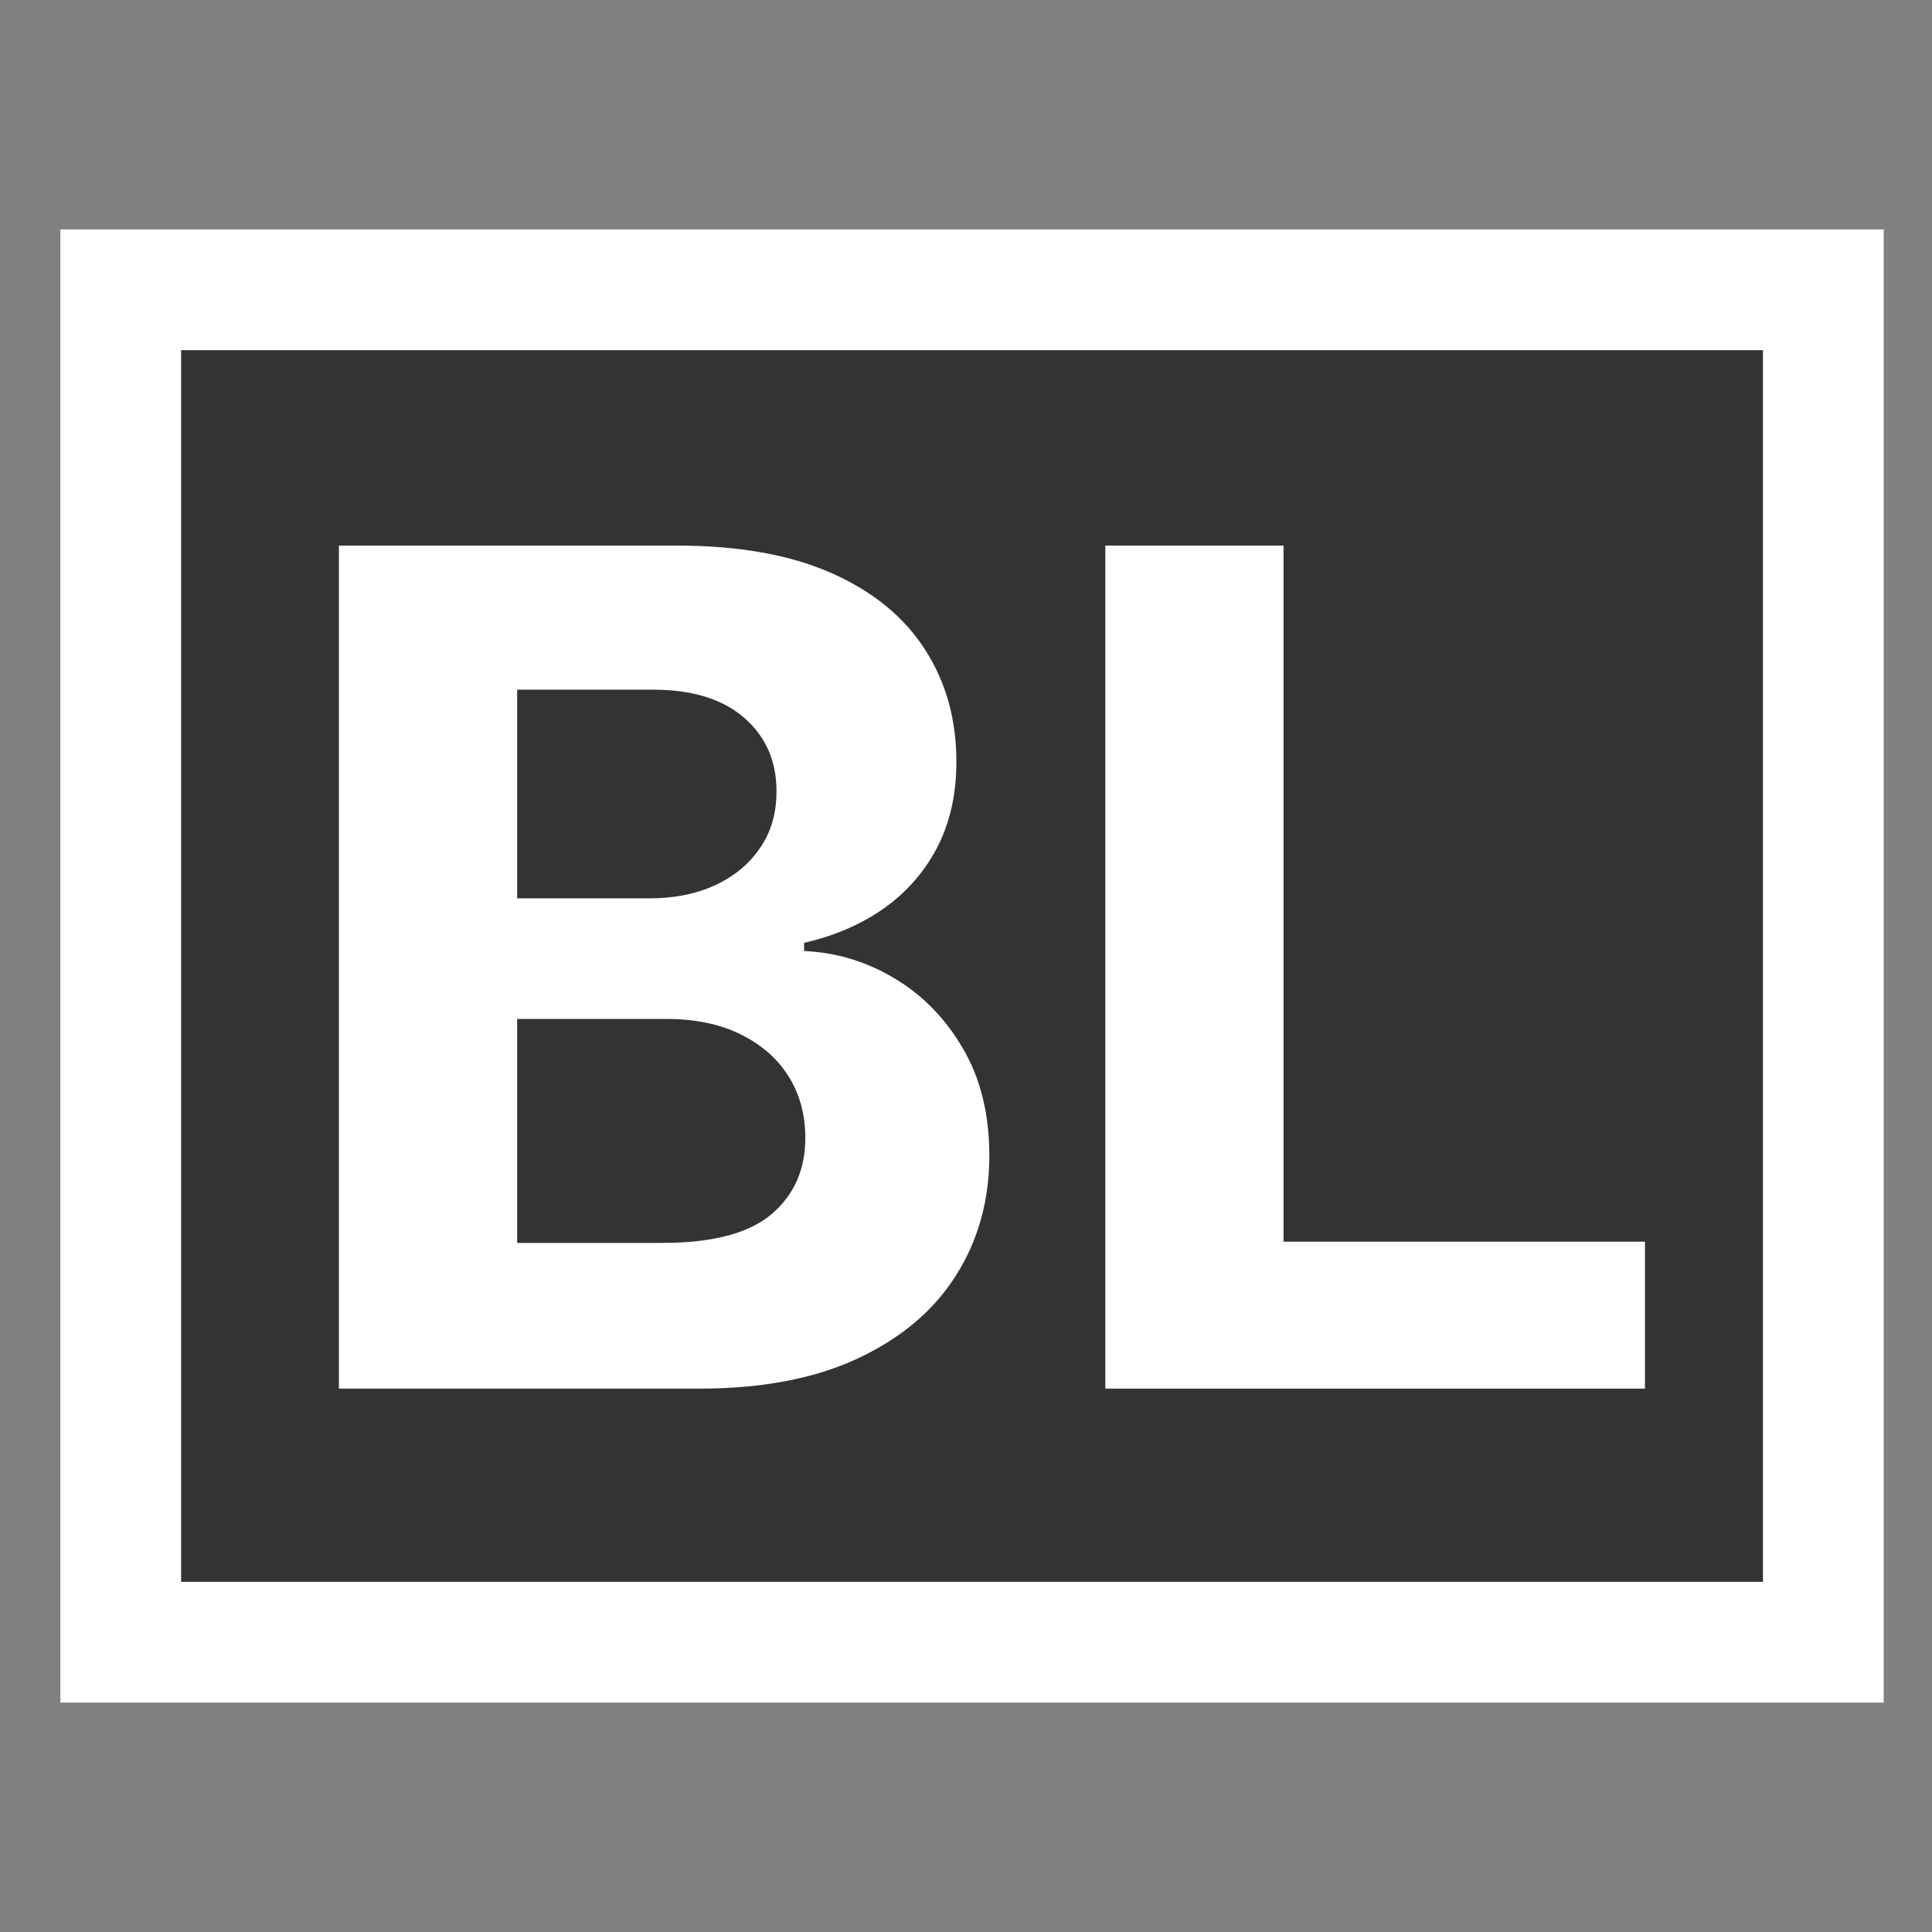
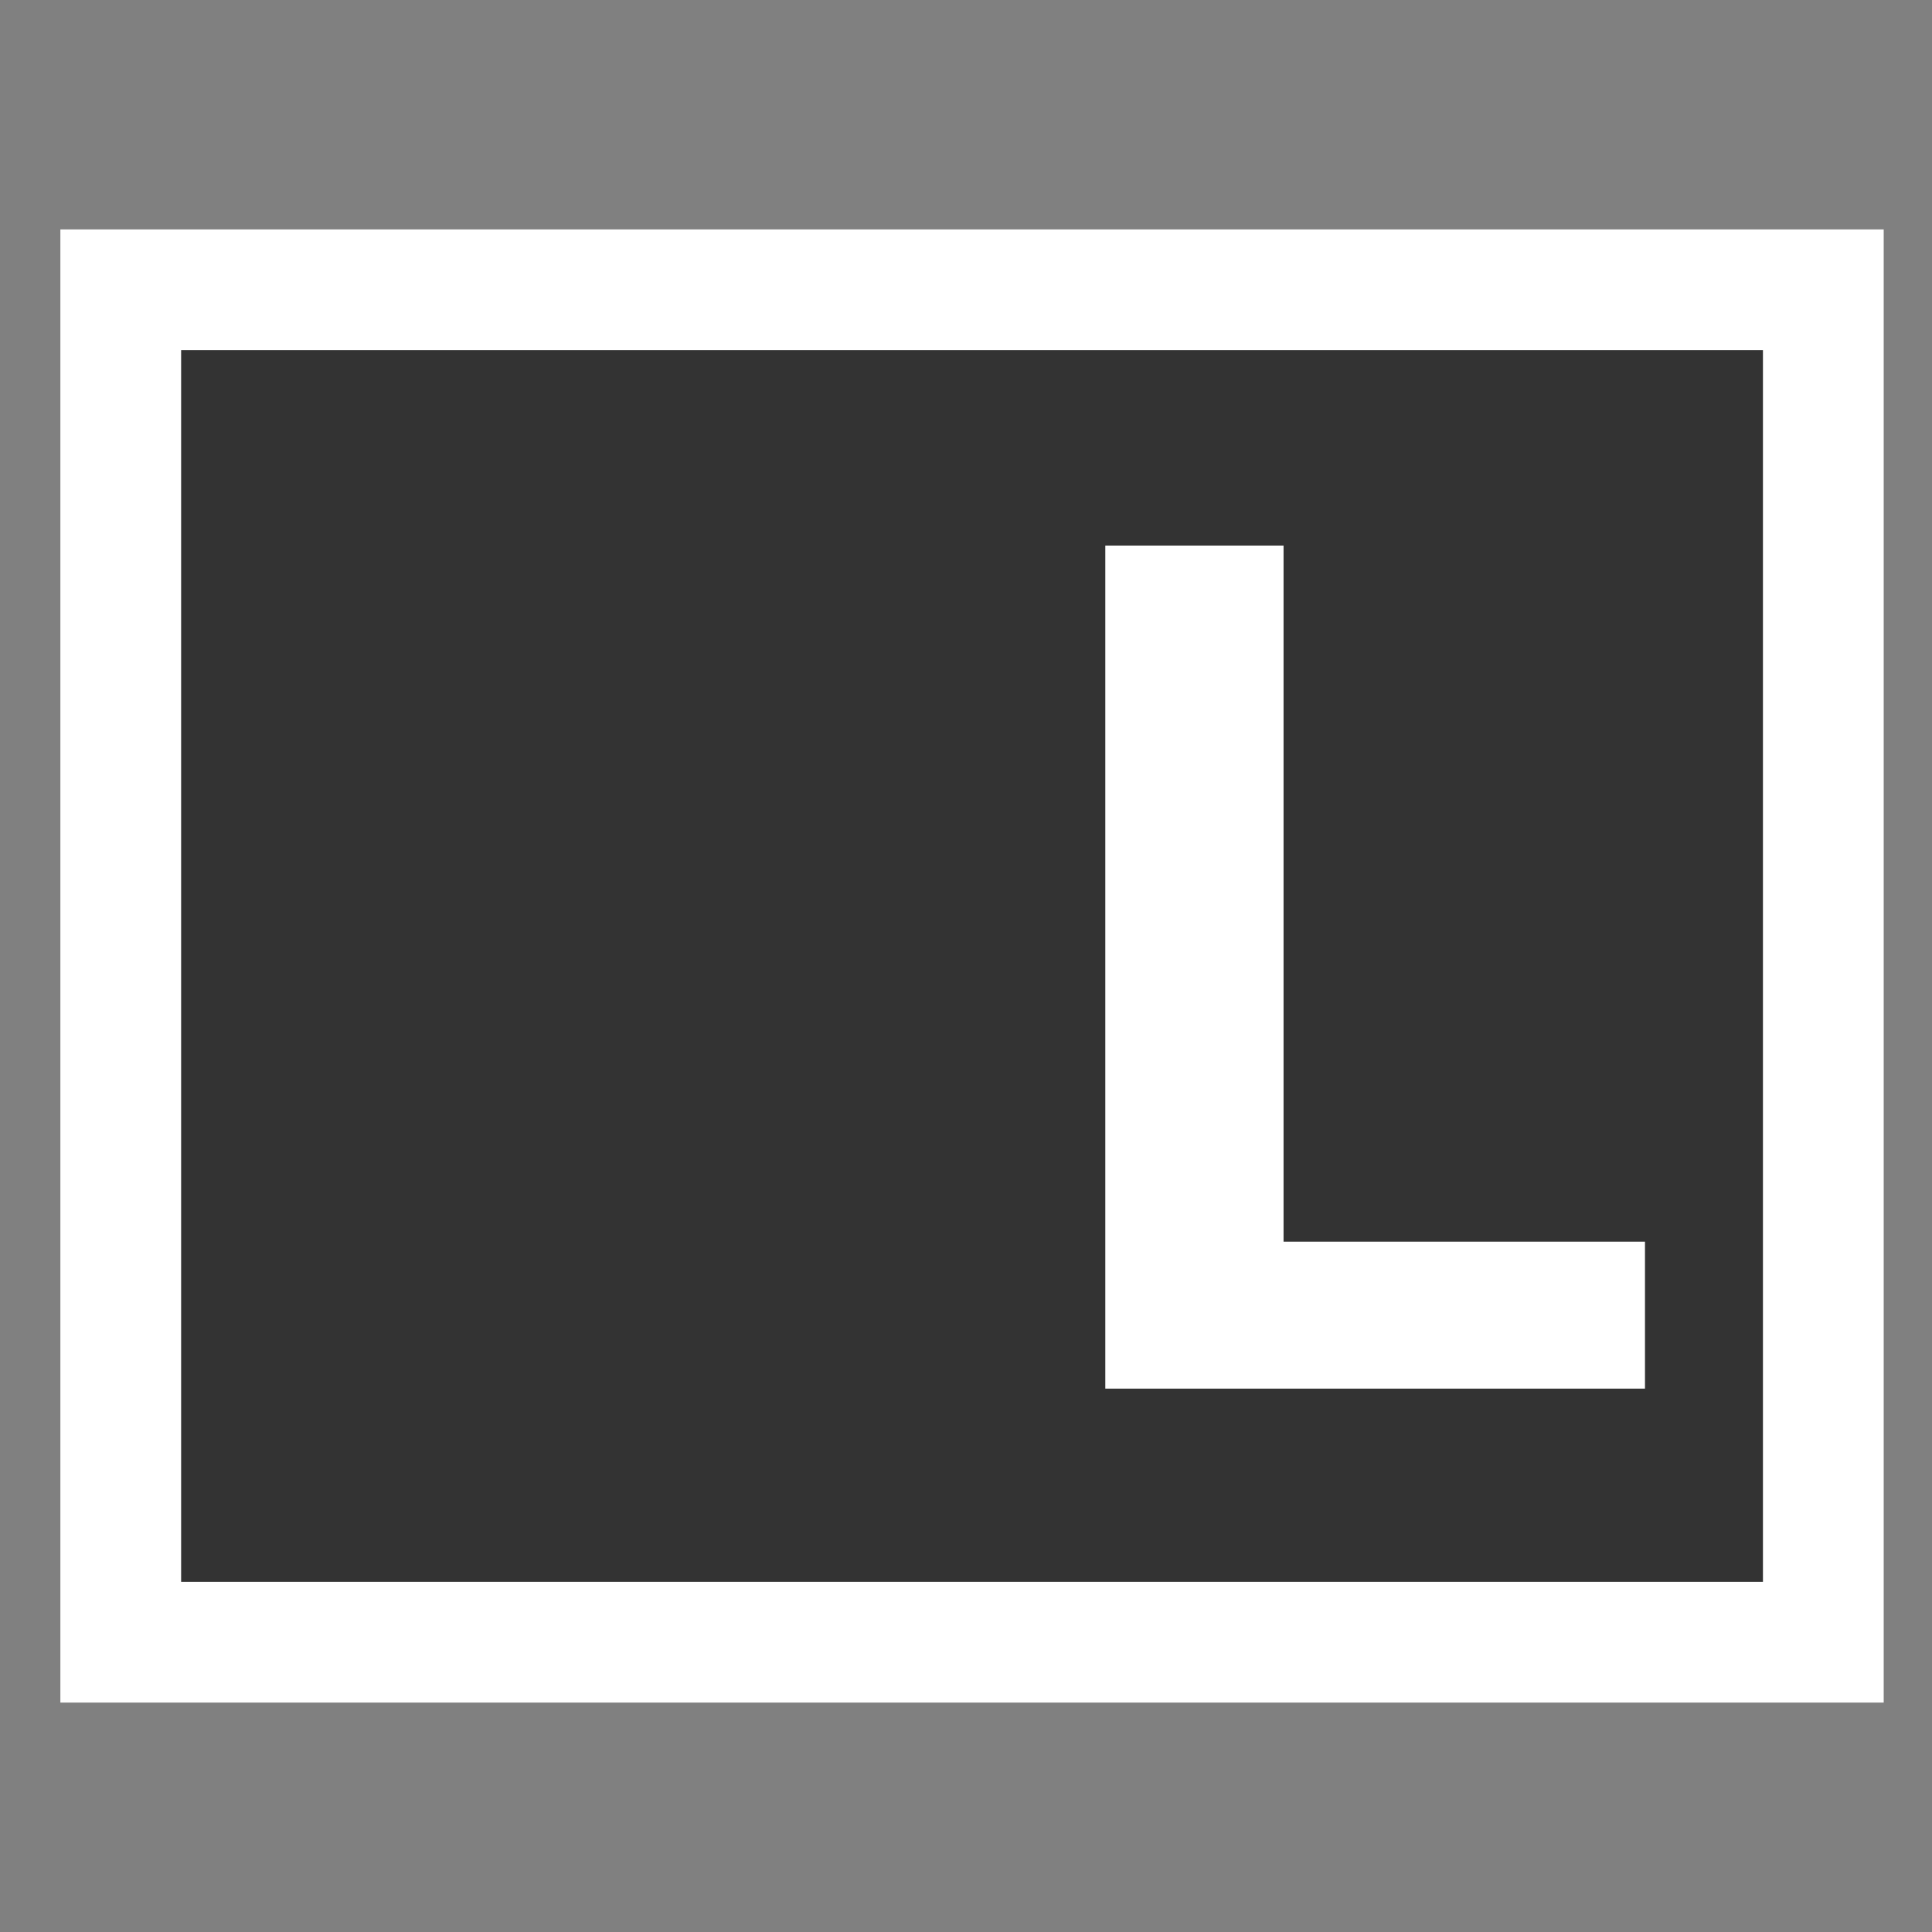
<svg xmlns="http://www.w3.org/2000/svg" width="160" height="160" viewBox="0 0 160 160" fill="none">
  <rect x="0" y="0" width="160" height="160" fill="#808080" stroke="none" />
  <rect x="10" y="24" width="141" height="112" fill="#333333" stroke="white" stroke-width="10" />
-   <path d="M28.068 115V45.182H56.023C61.159 45.182 65.443 45.943 68.875 47.466C72.307 48.989 74.886 51.102 76.614 53.807C78.341 56.489 79.204 59.58 79.204 63.08C79.204 65.807 78.659 68.204 77.568 70.273C76.477 72.318 74.977 74 73.068 75.318C71.182 76.614 69.023 77.534 66.591 78.079V78.761C69.25 78.875 71.739 79.625 74.057 81.011C76.398 82.398 78.296 84.341 79.75 86.841C81.204 89.318 81.932 92.273 81.932 95.704C81.932 99.409 81.011 102.716 79.171 105.625C77.352 108.511 74.659 110.795 71.091 112.477C67.523 114.159 63.125 115 57.898 115H28.068ZM42.83 102.932H54.864C58.977 102.932 61.977 102.148 63.864 100.58C65.75 98.989 66.693 96.875 66.693 94.239C66.693 92.307 66.227 90.602 65.296 89.125C64.364 87.648 63.034 86.489 61.307 85.648C59.602 84.807 57.568 84.386 55.205 84.386H42.83V102.932ZM42.83 74.398H53.773C55.795 74.398 57.591 74.046 59.159 73.341C60.75 72.614 62 71.591 62.909 70.273C63.841 68.954 64.307 67.375 64.307 65.534C64.307 63.011 63.409 60.977 61.614 59.432C59.841 57.886 57.318 57.114 54.045 57.114H42.83V74.398Z" fill="white" />
  <path d="M91.537 115V45.182H106.298V102.83H136.23V115H91.537Z" fill="white" />
</svg>